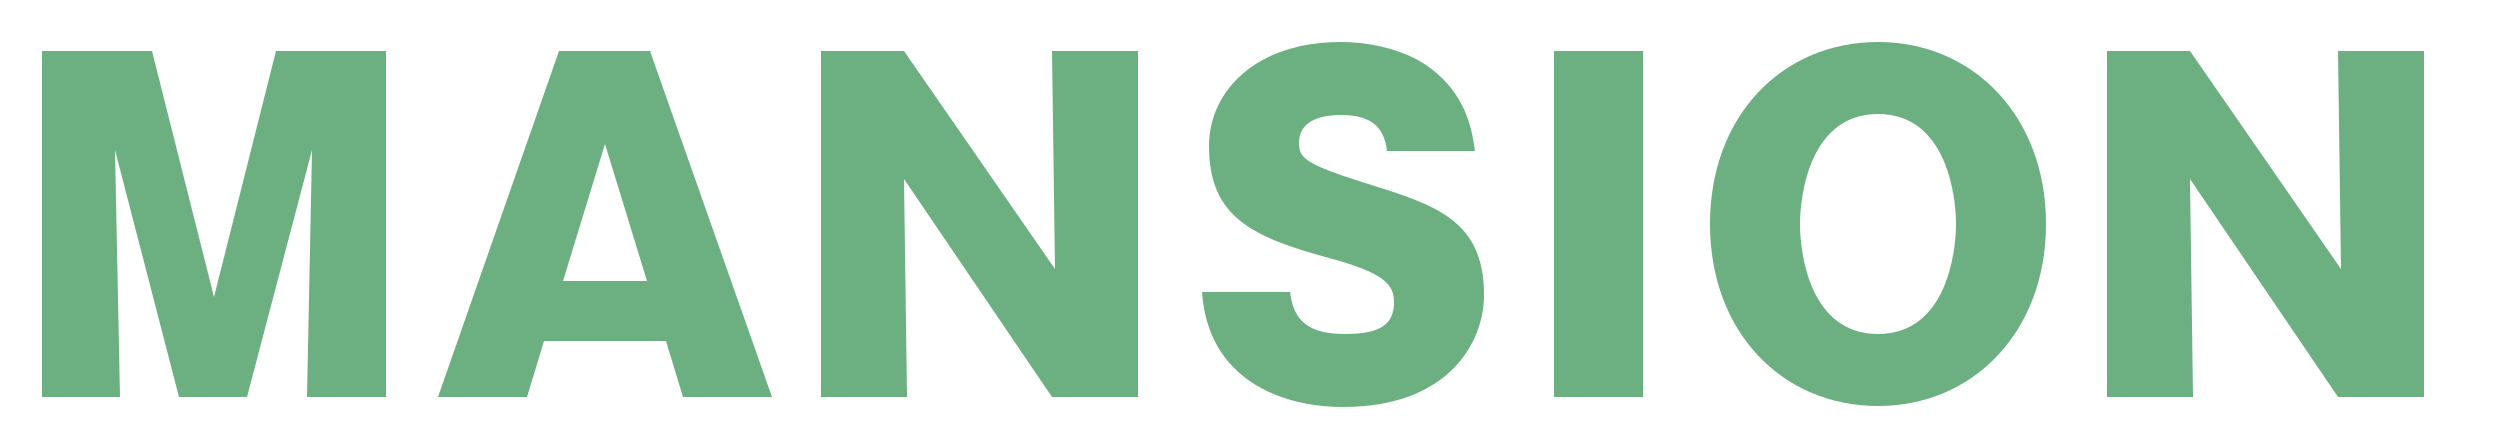
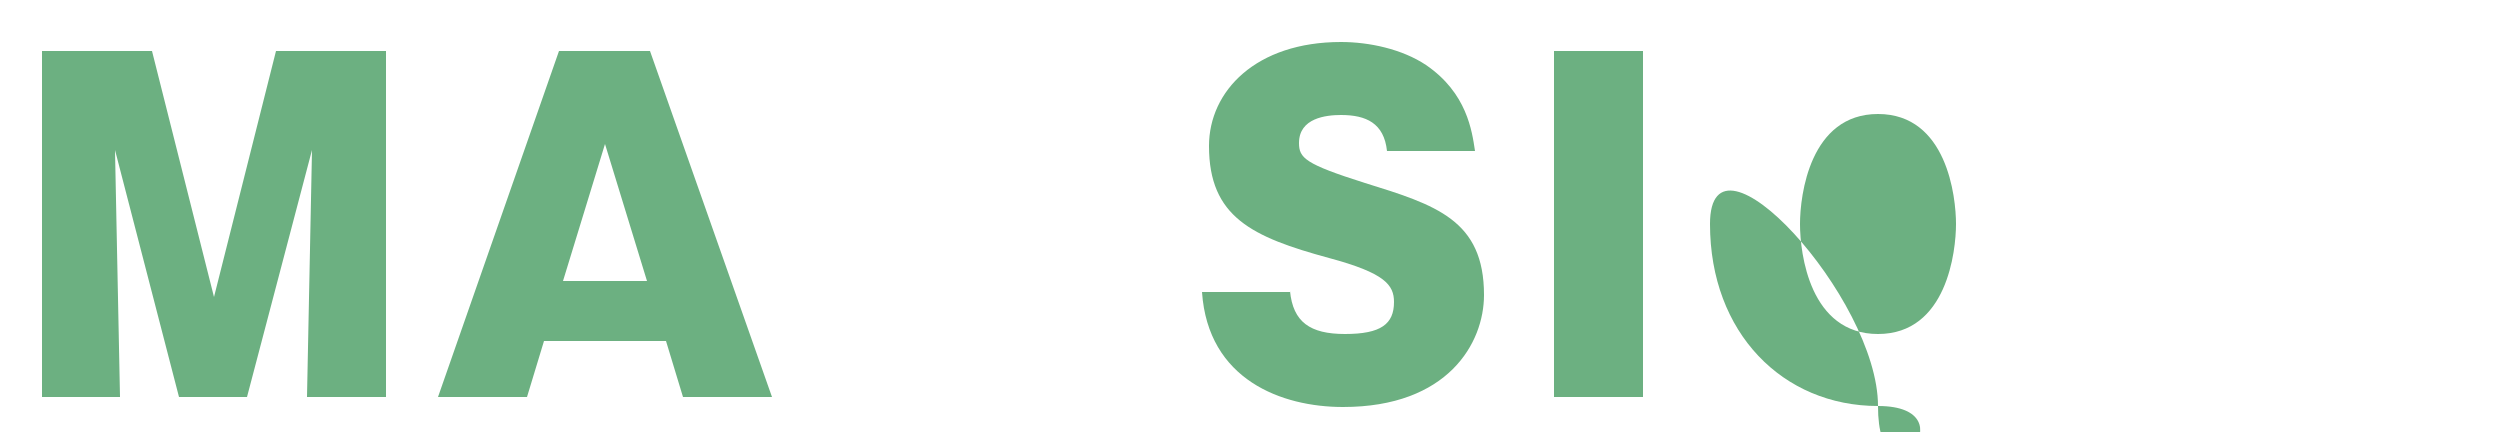
<svg xmlns="http://www.w3.org/2000/svg" version="1.1" id="レイヤー_1" x="0px" y="0px" viewBox="0 0 250 43.2" style="enable-background:new 0 0 250 43.2;" xml:space="preserve">
  <style type="text/css">
	.st0{opacity:0.8;}
	.st1{fill:#479C61;}
</style>
  <g class="st0">
    <g>
      <path class="st1" d="M24.7,39.7h-6.8L11.5,15L12,39.7H4.2V5.1h11l6.2,24.6l6.2-24.6h11v34.6h-7.9L31.2,15L24.7,39.7z" />
      <path class="st1" d="M54.4,34.1l-1.7,5.6h-8.9L55.9,5.1H65l12.2,34.6h-8.9l-1.7-5.6H54.4z M64.7,28.1l-4.2-13.7l-4.2,13.7H64.7z" />
-       <path class="st1" d="M105.2,39.7L90.4,17.9l0.3,21.8h-8.6V5.1h8.3l15.1,21.8l-0.3-21.8h8.6v34.6C113.8,39.7,105.2,39.7,105.2,39.7    z" />
      <path class="st1" d="M129,29.1c0.3,3.1,2,4.3,5.5,4.3c3.6,0,4.9-1,4.9-3.2c0-1.7-0.9-2.9-6.5-4.4c-7.7-2.1-12-4.1-12-11.2    c0-5.5,4.7-10.4,13.2-10.4c2.8,0,6.1,0.7,8.5,2.3c4.1,2.8,4.6,6.6,4.9,8.6h-8.8c-0.3-2.8-2.1-3.6-4.6-3.6c-1.5,0-4.2,0.3-4.2,2.8    c0,1.5,0.6,2.1,6.6,4c7.1,2.2,11.9,3.7,11.9,11.2c0,4.8-3.6,11.2-14.1,11.2c-6.1,0-13.5-2.7-14.1-11.5h8.8V29.1z" />
      <path class="st1" d="M164.3,39.7h-8.9V5.1h8.9V39.7z" />
-       <path class="st1" d="M187.8,40.6c-9.5,0-16.8-7.3-16.8-18.2s7.3-18.2,16.8-18.2s16.8,7.4,16.8,18.2S197.3,40.6,187.8,40.6z     M187.8,11.4c-6.8,0-7.8,8.1-7.8,11c0,3,1,11,7.8,11c6.9,0,7.8-8.3,7.8-11S194.7,11.4,187.8,11.4z" />
-       <path class="st1" d="M233.8,39.7L219,17.9l0.3,21.8h-8.6V5.1h8.3l15.1,21.8l-0.3-21.8h8.6v34.6C242.4,39.7,233.8,39.7,233.8,39.7z    " />
+       <path class="st1" d="M187.8,40.6c-9.5,0-16.8-7.3-16.8-18.2s16.8,7.4,16.8,18.2S197.3,40.6,187.8,40.6z     M187.8,11.4c-6.8,0-7.8,8.1-7.8,11c0,3,1,11,7.8,11c6.9,0,7.8-8.3,7.8-11S194.7,11.4,187.8,11.4z" />
    </g>
  </g>
</svg>